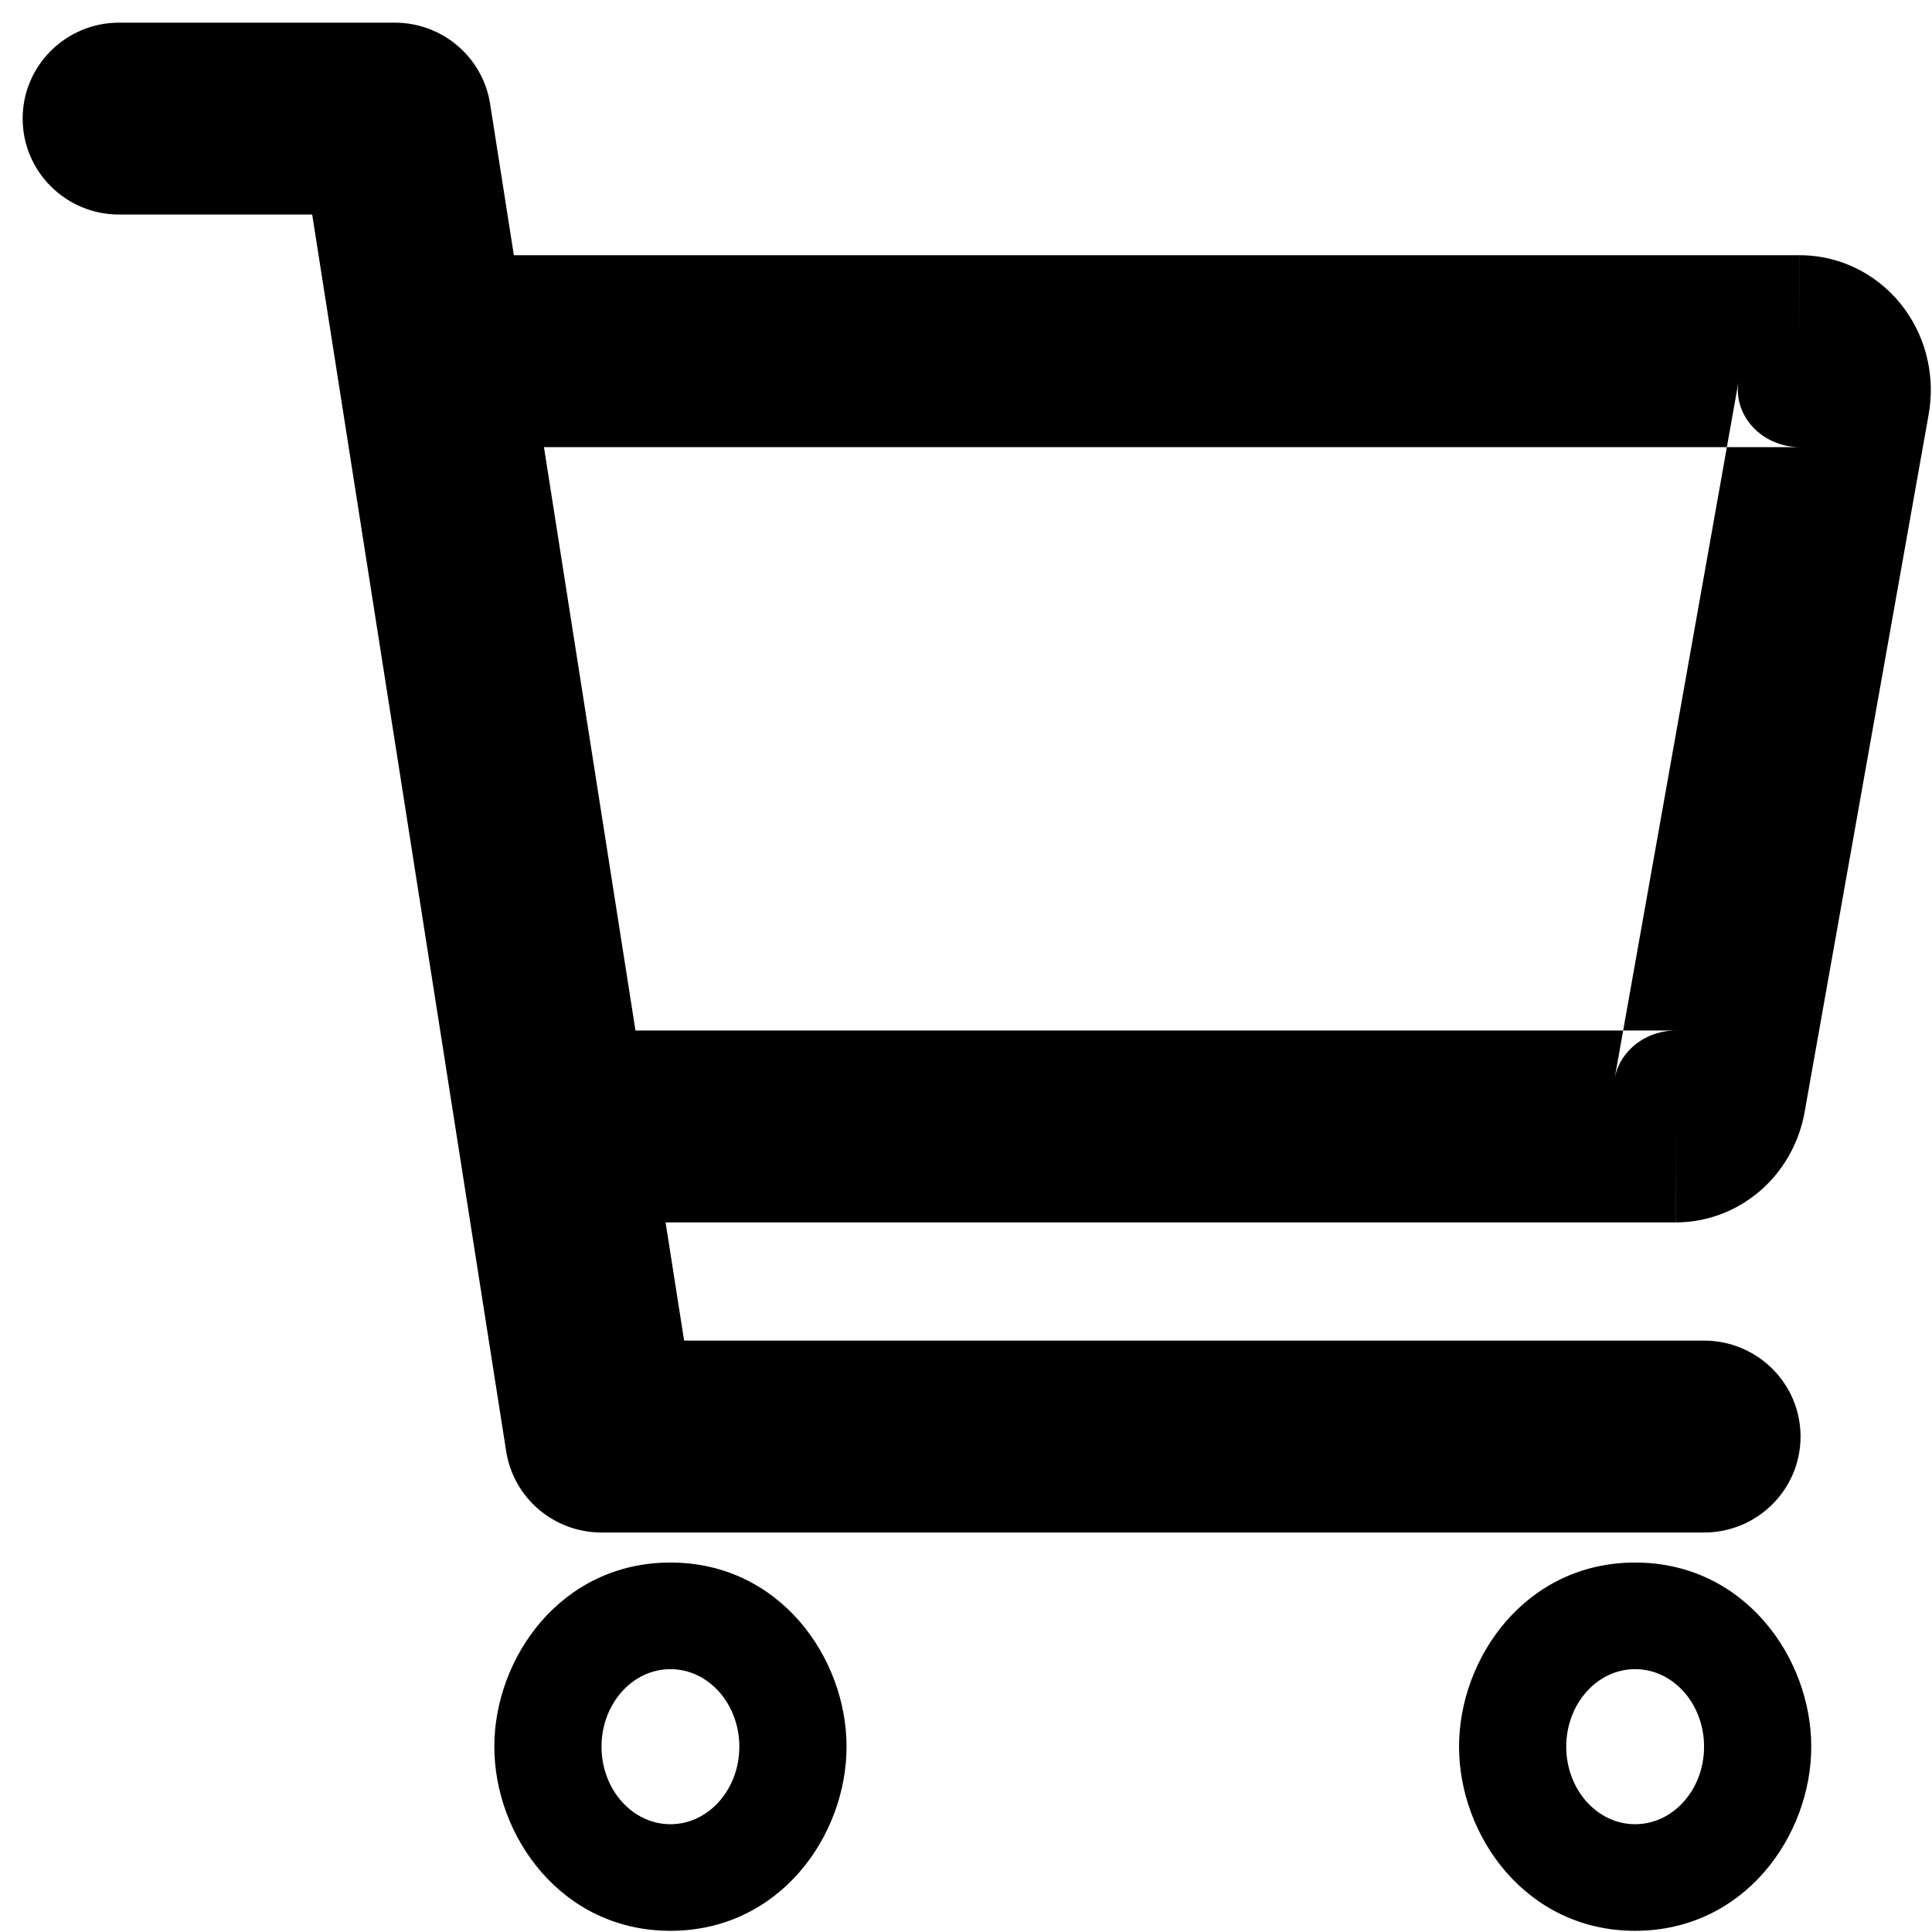
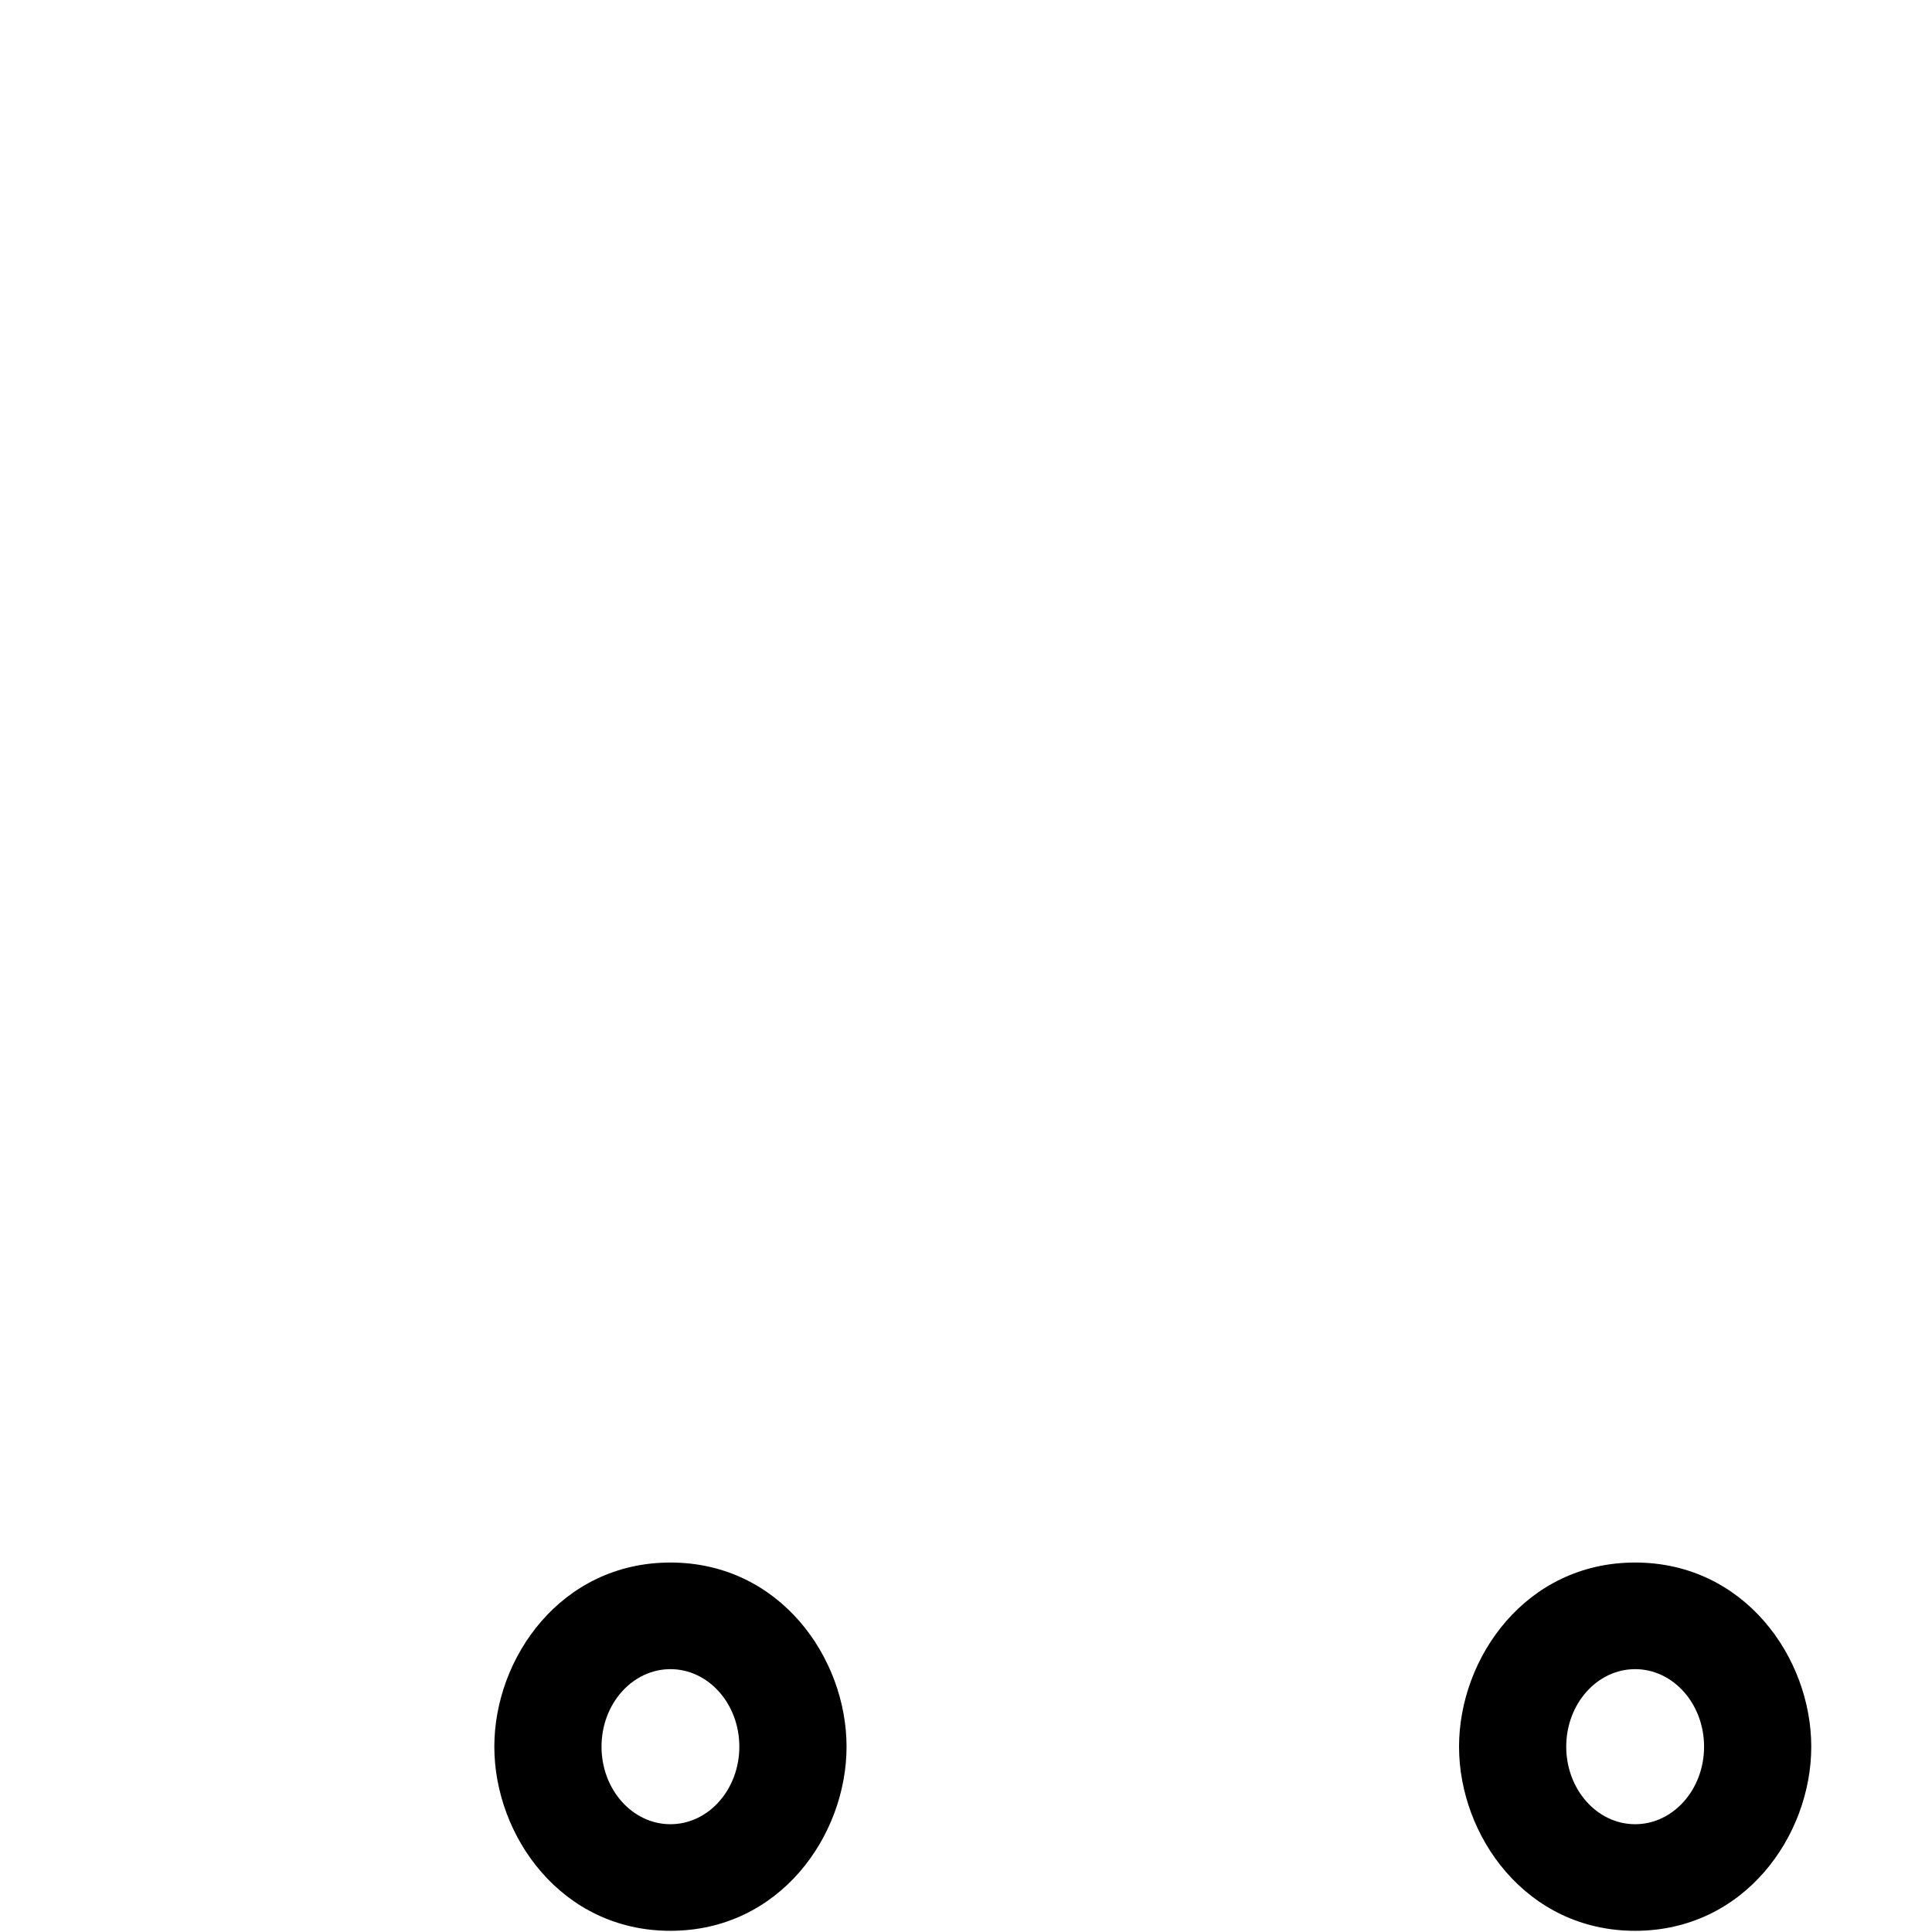
<svg xmlns="http://www.w3.org/2000/svg" width="81" height="81" viewBox="0 0 81 81" fill="none">
  <path fill-rule="evenodd" clip-rule="evenodd" d="M35.492 73.23C35.492 76.959 32.691 80.95 28.108 80.95C23.525 80.95 20.725 76.959 20.725 73.23C20.725 69.501 23.525 65.51 28.108 65.51C32.691 65.51 35.492 69.501 35.492 73.23ZM30.997 73.23C30.997 75.025 29.704 76.481 28.108 76.481C26.512 76.481 25.219 75.025 25.219 73.23C25.219 71.435 26.512 69.98 28.108 69.98C29.704 69.98 30.997 71.435 30.997 73.23Z" fill="black" />
  <path fill-rule="evenodd" clip-rule="evenodd" d="M75.938 73.23C75.938 76.959 73.138 80.95 68.554 80.95C63.971 80.95 61.171 76.959 61.171 73.23C61.171 69.501 63.971 65.51 68.554 65.51C73.138 65.51 75.938 69.501 75.938 73.23ZM71.444 73.23C71.444 75.025 70.15 76.481 68.554 76.481C66.959 76.481 65.665 75.025 65.665 73.23C65.665 71.435 66.959 69.98 68.554 69.98C70.15 69.98 71.444 71.435 71.444 73.23Z" fill="black" />
-   <path fill-rule="evenodd" clip-rule="evenodd" d="M0.95 4.972C0.95 2.751 2.761 0.95 4.995 0.95H16.552C18.545 0.95 20.241 2.394 20.548 4.352L28.682 56.206H71.444C73.678 56.206 75.489 58.007 75.489 60.229C75.489 62.45 73.678 64.251 71.444 64.251H25.219C23.226 64.251 21.529 62.807 21.222 60.849L13.089 8.995H4.995C2.761 8.995 0.95 7.194 0.95 4.972Z" fill="black" />
-   <path fill-rule="evenodd" clip-rule="evenodd" d="M75.46 10.701C76.356 10.701 77.221 10.926 77.986 11.332C78.748 11.738 79.377 12.305 79.853 12.957C80.327 13.608 80.646 14.338 80.812 15.088C80.979 15.838 80.995 16.614 80.861 17.368C80.861 17.368 80.861 17.368 80.861 17.368L75.66 46.621L75.66 46.622C75.452 47.791 74.876 48.934 73.925 49.81C72.963 50.696 71.671 51.251 70.256 51.25L70.26 47.227V51.25H70.256H25.219C22.985 51.25 21.174 49.449 21.174 47.227C21.174 45.006 22.985 43.205 25.219 43.205H68.052L67.694 45.218C67.772 44.786 67.993 44.308 68.426 43.909C68.871 43.499 69.514 43.205 70.26 43.205H68.052L72.4 18.746H75.46C74.991 18.746 74.549 18.628 74.171 18.426C73.795 18.227 73.507 17.959 73.303 17.679C73.1 17.4 72.975 17.105 72.912 16.822C72.85 16.54 72.844 16.252 72.894 15.97L72.894 15.967L72.894 15.967C72.894 15.968 72.894 15.969 72.894 15.97L72.4 18.746H19.441C17.206 18.746 15.396 16.945 15.396 14.723C15.396 12.502 17.206 10.701 19.441 10.701H75.458C75.458 10.701 75.457 10.701 75.457 10.701L75.46 14.723V10.701Z" fill="black" />
</svg>